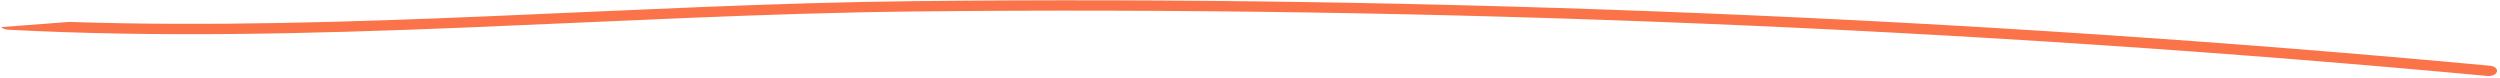
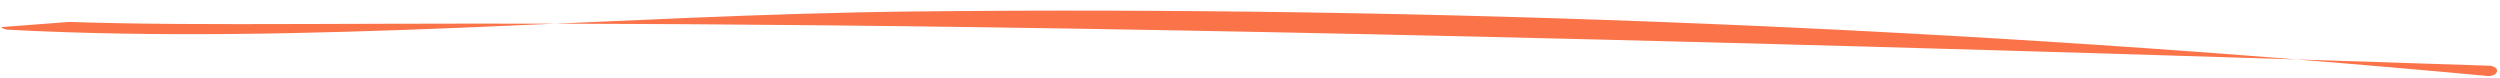
<svg xmlns="http://www.w3.org/2000/svg" width="701" height="22" viewBox="0 0 701 22" fill="none">
-   <path d="M0.364 7.596C0.543 7.79 0.995 8.265 2.252 8.33C86.303 12.755 172.25 4.121 256.403 3.215C402.339 1.661 552.699 7.834 697.477 21.302C698.74 21.41 699.969 20.871 700.145 20.072C700.355 19.295 699.443 18.54 698.179 18.432C553.155 4.941 402.55 -1.254 256.333 0.322C177.906 1.164 97.93 8.74 19.395 6.15L0.364 7.596Z" fill="#FA7349" />
+   <path d="M0.364 7.596C0.543 7.79 0.995 8.265 2.252 8.33C86.303 12.755 172.25 4.121 256.403 3.215C402.339 1.661 552.699 7.834 697.477 21.302C698.74 21.41 699.969 20.871 700.145 20.072C700.355 19.295 699.443 18.54 698.179 18.432C177.906 1.164 97.93 8.74 19.395 6.15L0.364 7.596Z" fill="#FA7349" />
</svg>